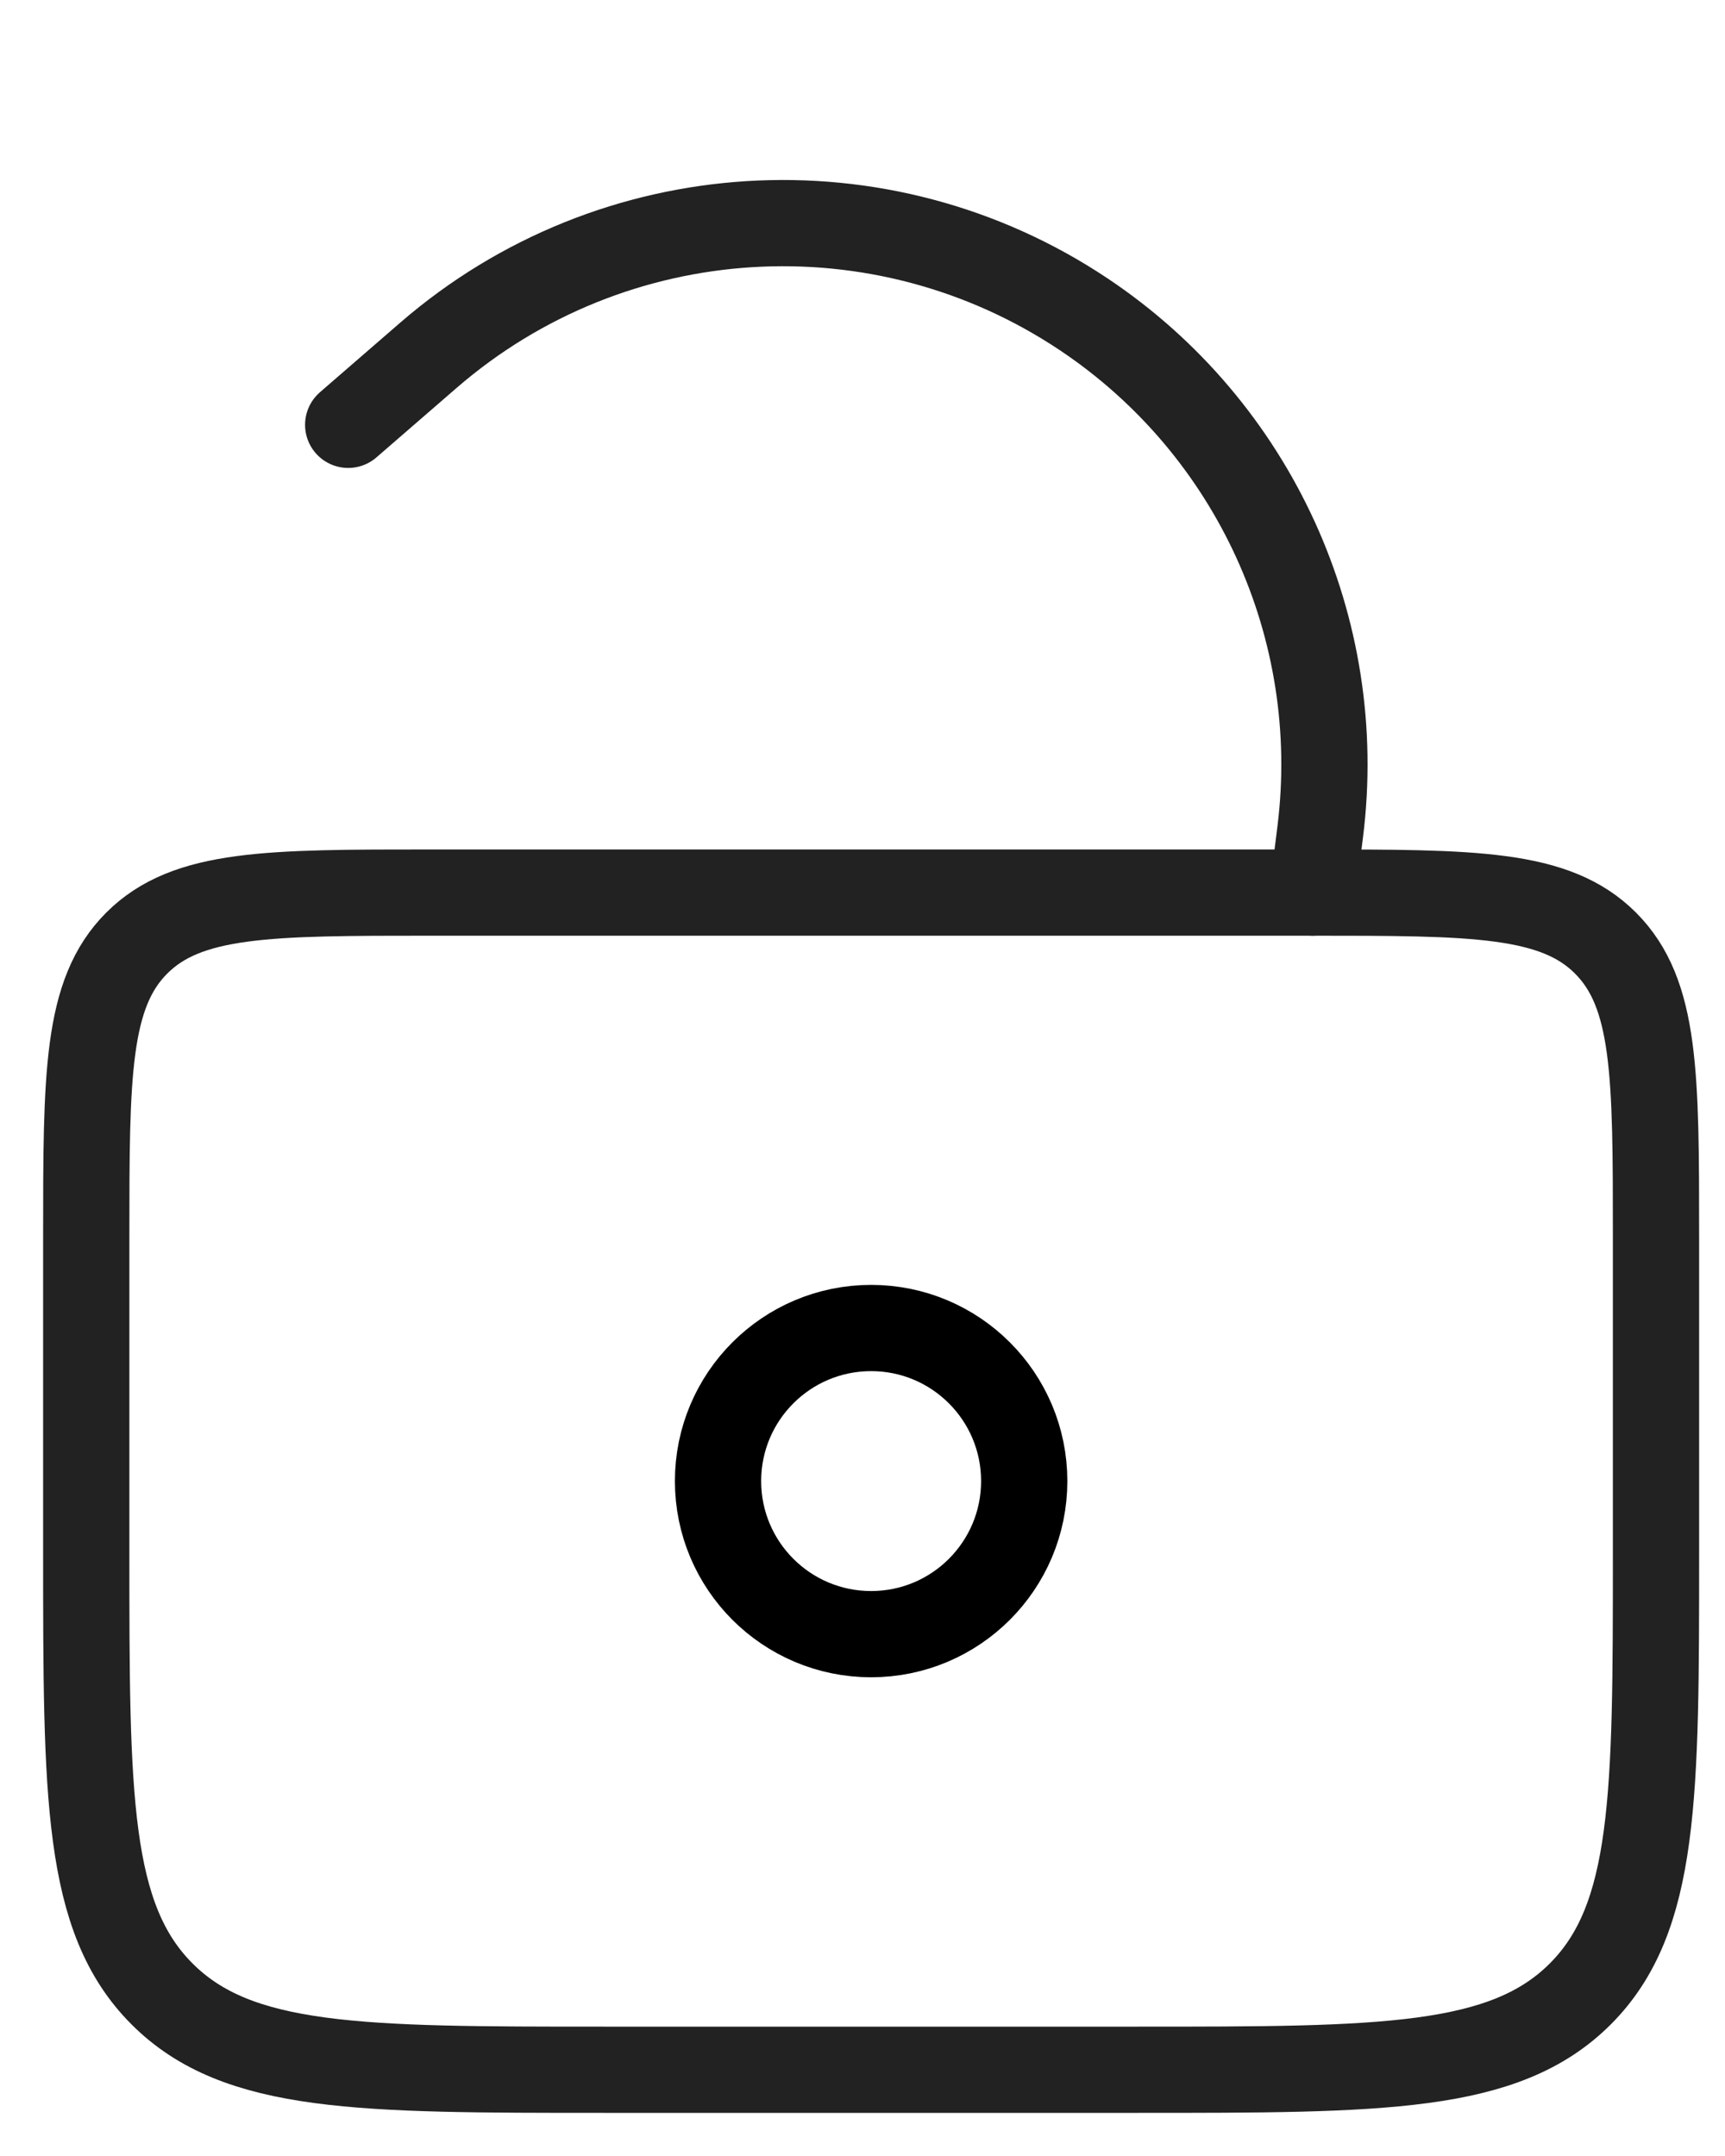
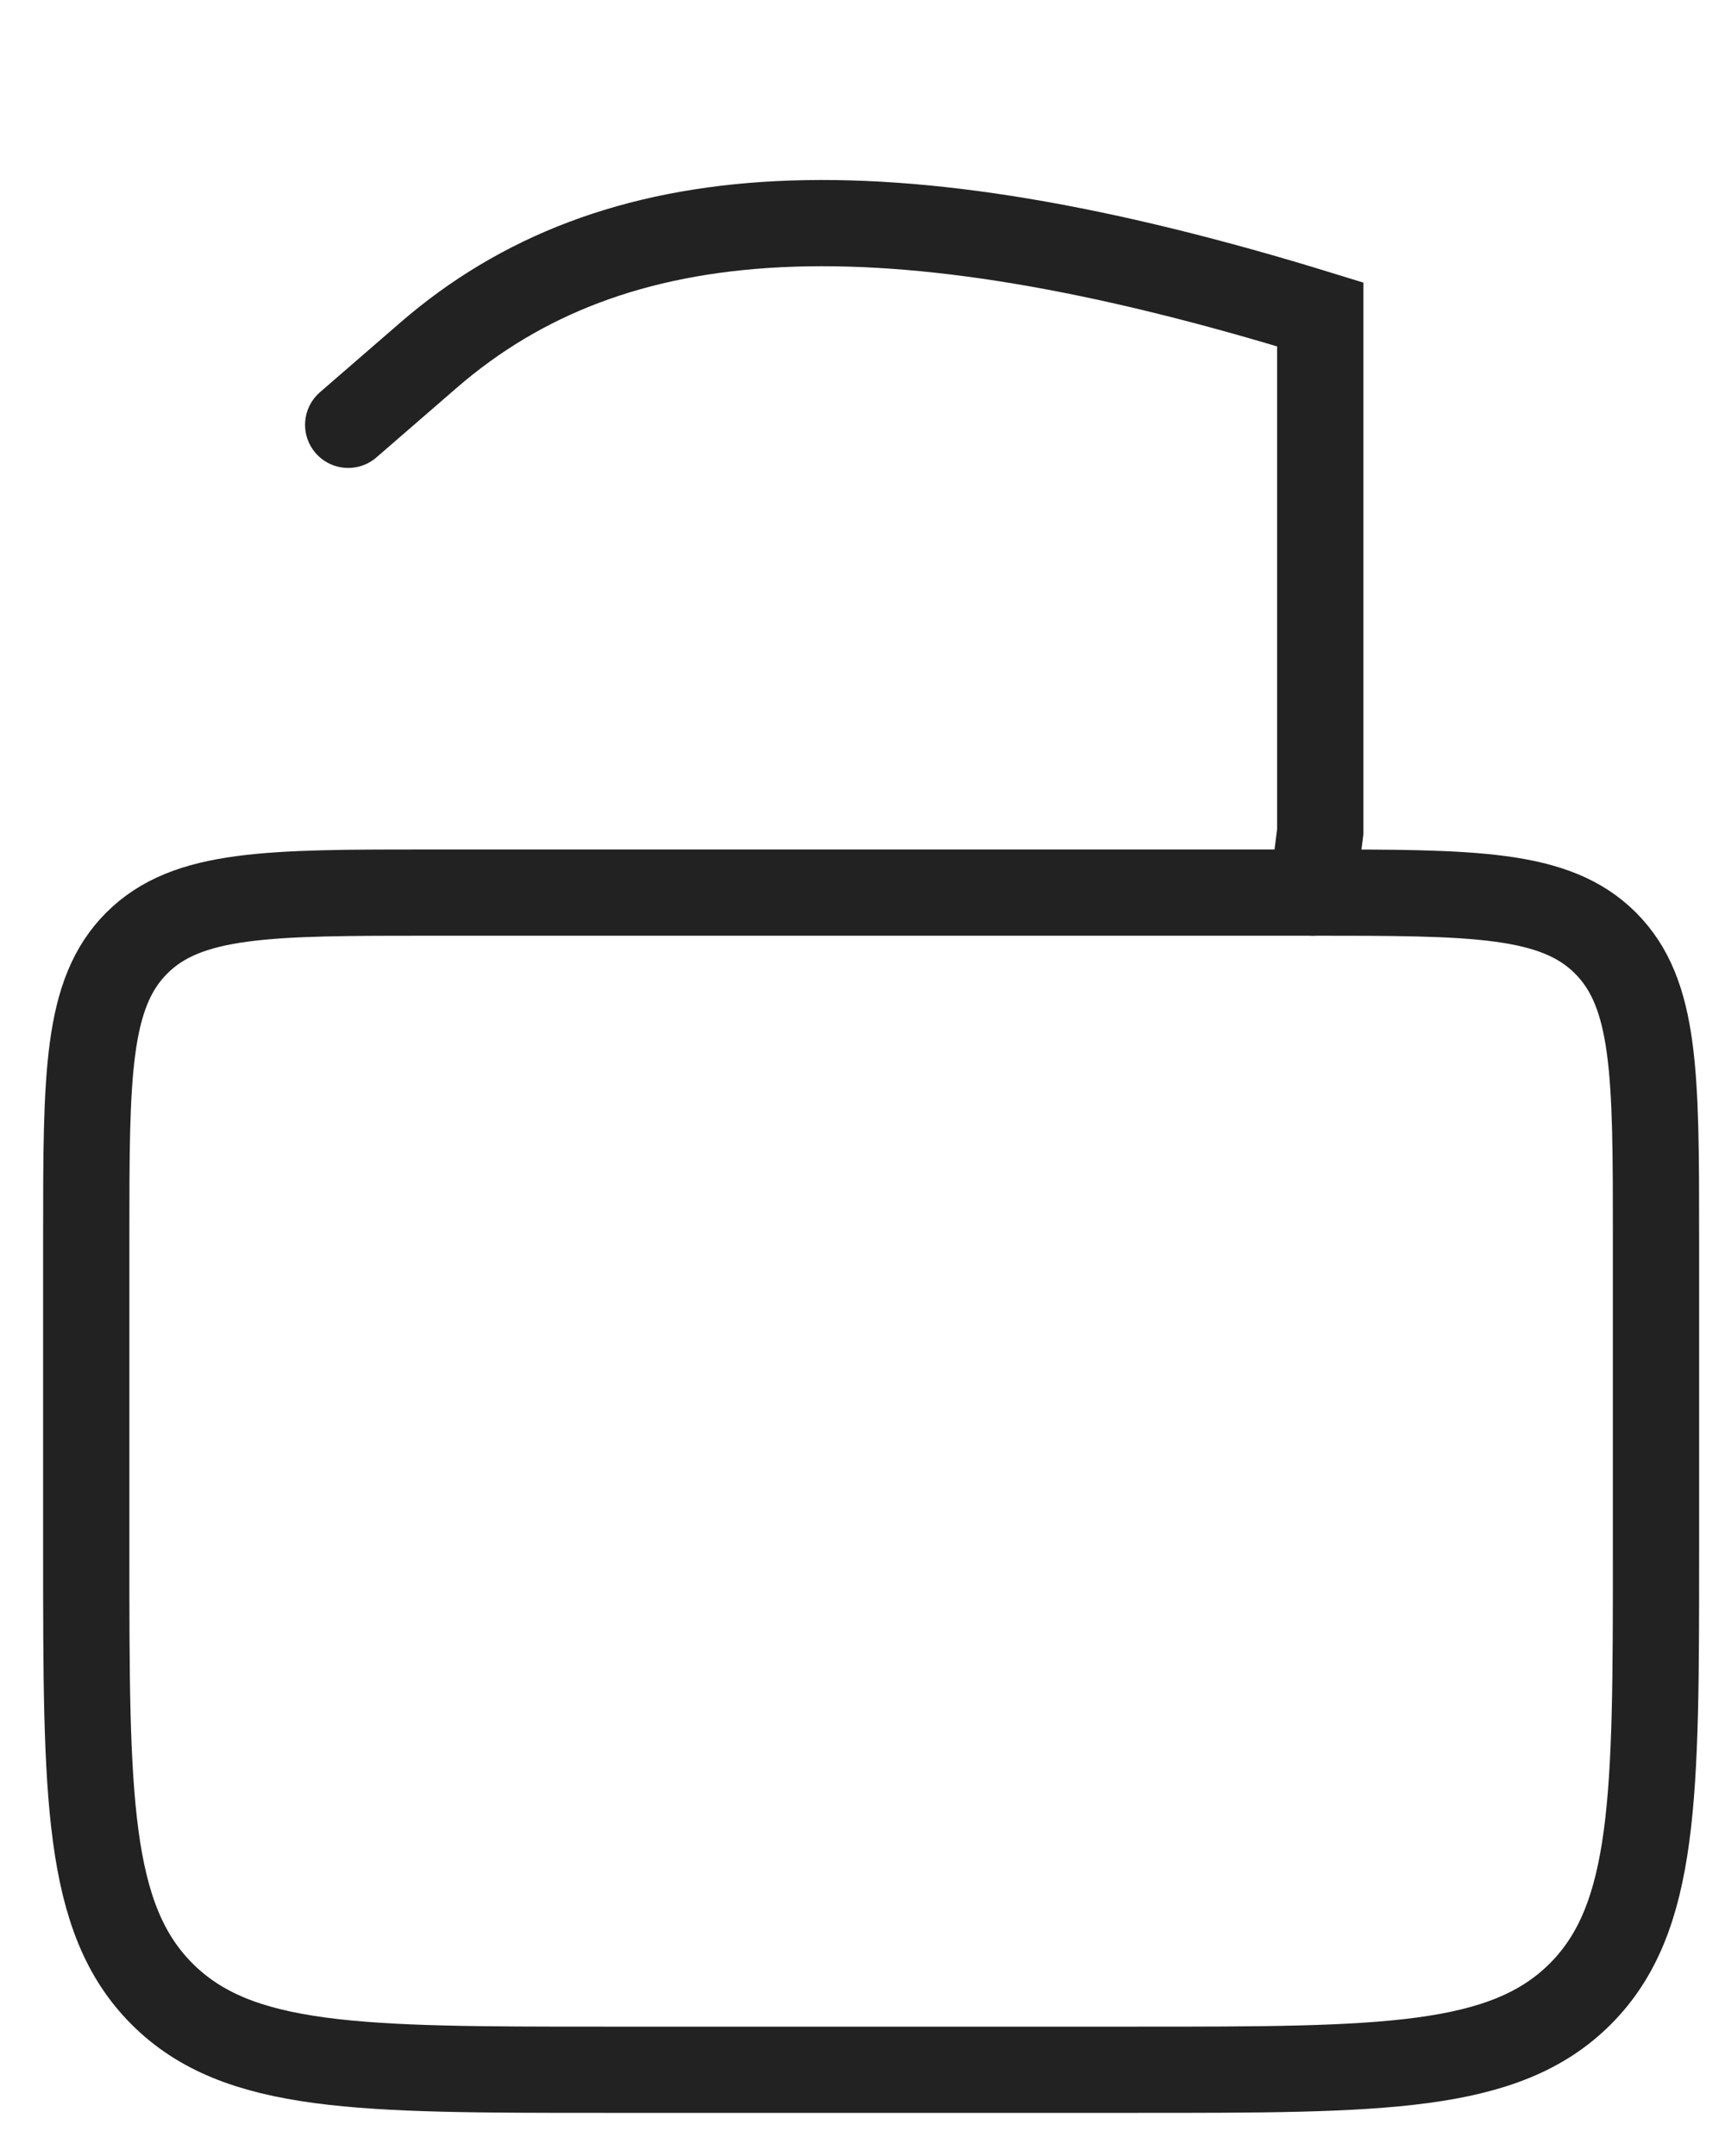
<svg xmlns="http://www.w3.org/2000/svg" width="20" height="25" viewBox="0 0 20 25" fill="none">
  <path d="M1 14.35C1 12.464 1 11.521 1.586 10.935C2.172 10.35 3.114 10.35 5 10.35H15.2C17.086 10.35 18.029 10.35 18.614 10.935C19.2 11.521 19.2 12.464 19.2 14.35V18C19.2 20.828 19.2 22.242 18.322 23.121C17.443 24 16.029 24 13.2 24H7C4.172 24 2.757 24 1.879 23.121C1 22.242 1 20.828 1 18V14.35Z" stroke="#222222" />
-   <path d="M15.219 10.35L15.307 9.644C15.602 7.287 14.541 4.966 12.567 3.646V3.646C10.217 2.075 7.105 2.268 4.968 4.119L4.037 4.926" stroke="#222222" stroke-linecap="round" />
-   <circle cx="10.1" cy="17.174" r="1.775" stroke="black" />
+   <path d="M15.219 10.35L15.307 9.644V3.646C10.217 2.075 7.105 2.268 4.968 4.119L4.037 4.926" stroke="#222222" stroke-linecap="round" />
</svg>